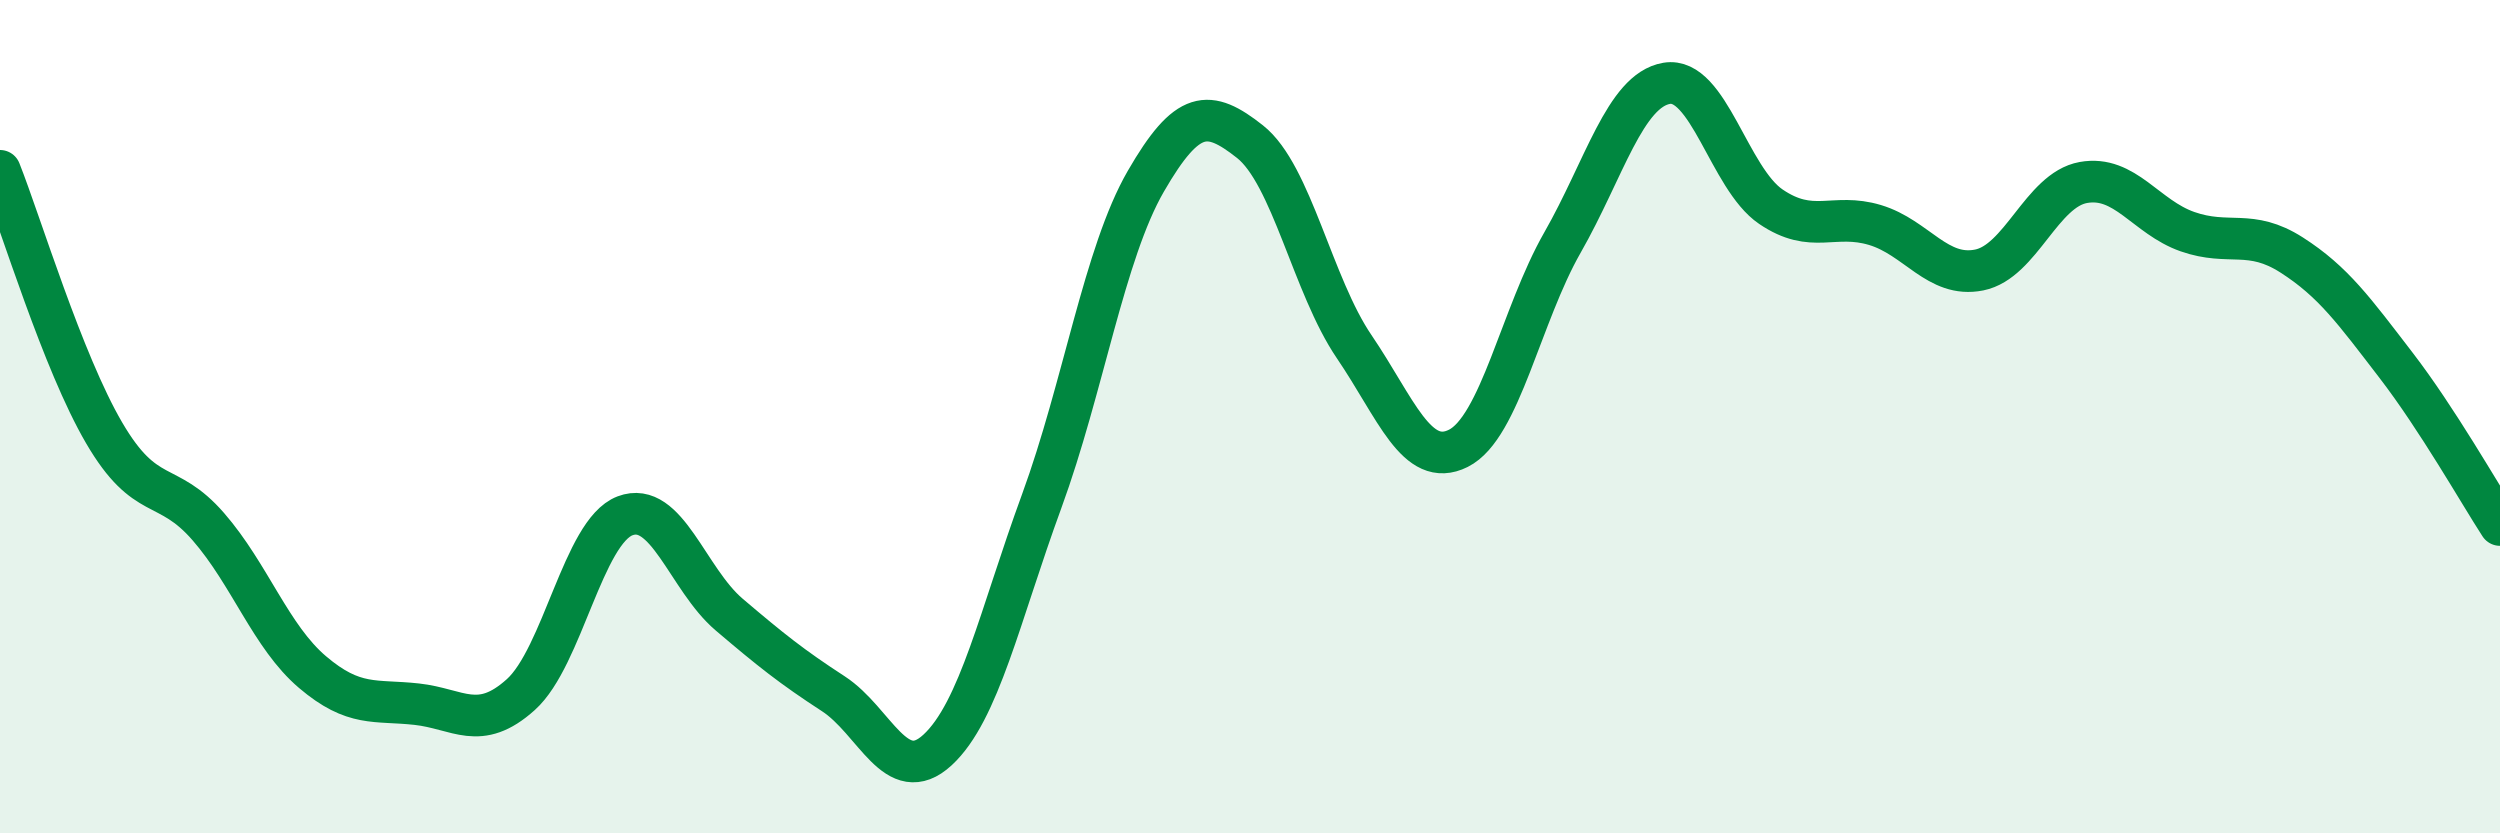
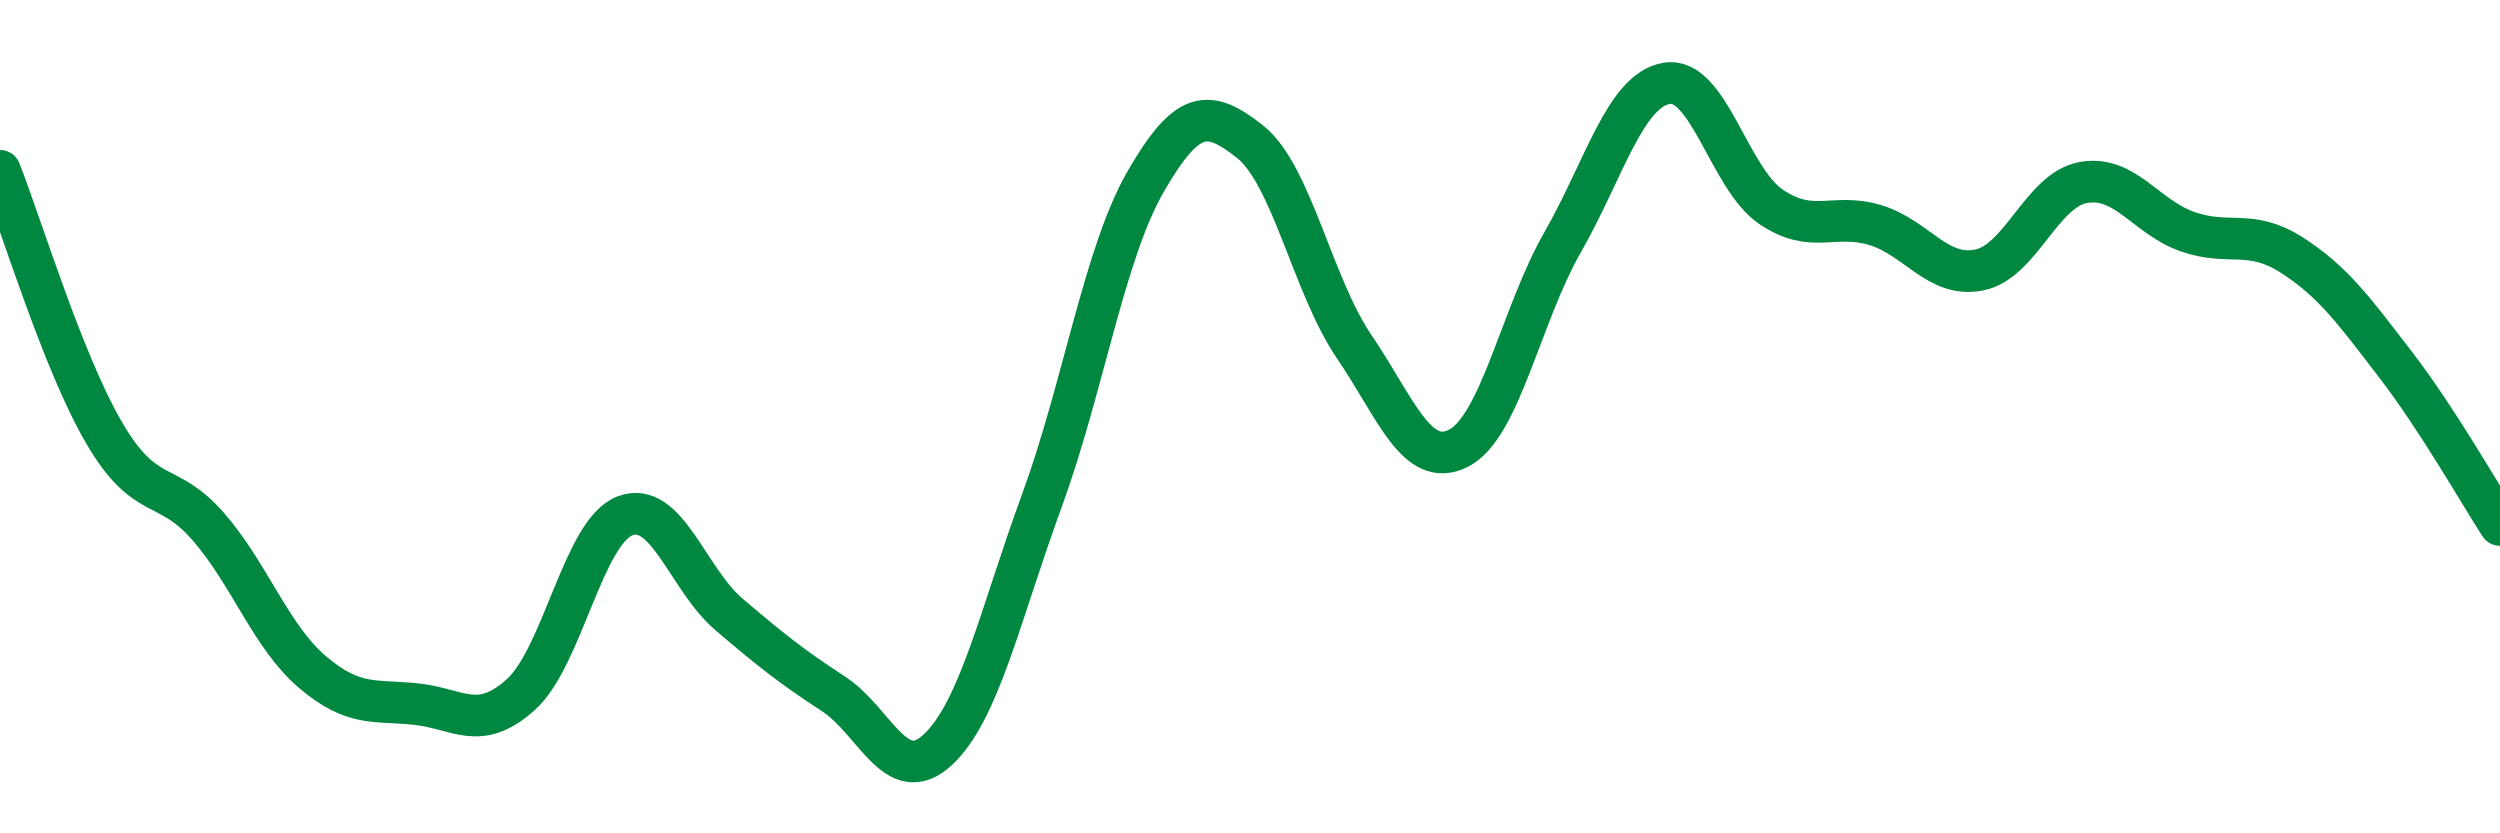
<svg xmlns="http://www.w3.org/2000/svg" width="60" height="20" viewBox="0 0 60 20">
-   <path d="M 0,4.1 C 0.5,5.36 1.5,8.68 2.5,10.39 C 3.5,12.1 4,11.49 5,12.64 C 6,13.79 6.5,15.28 7.5,16.13 C 8.5,16.98 9,16.79 10,16.9 C 11,17.01 11.5,17.57 12.5,16.67 C 13.5,15.77 14,12.76 15,12.38 C 16,12 16.5,13.9 17.5,14.75 C 18.5,15.6 19,16 20,16.65 C 21,17.3 21.5,18.92 22.5,18 C 23.5,17.08 24,14.76 25,12.03 C 26,9.3 26.5,6.08 27.5,4.35 C 28.5,2.62 29,2.61 30,3.4 C 31,4.19 31.5,6.85 32.5,8.32 C 33.5,9.79 34,11.26 35,10.76 C 36,10.26 36.5,7.57 37.5,5.82 C 38.5,4.07 39,2.17 40,2 C 41,1.83 41.5,4.28 42.5,4.96 C 43.5,5.64 44,5.1 45,5.4 C 46,5.7 46.5,6.68 47.5,6.48 C 48.5,6.28 49,4.56 50,4.38 C 51,4.2 51.5,5.21 52.5,5.56 C 53.5,5.91 54,5.48 55,6.12 C 56,6.76 56.5,7.46 57.5,8.76 C 58.5,10.06 59.5,11.83 60,12.6L60 20L0 20Z" fill="#008740" opacity="0.1" stroke-linecap="round" stroke-linejoin="round" />
  <path d="M 0,4.1 C 0.5,5.36 1.5,8.68 2.5,10.39 C 3.5,12.1 4,11.49 5,12.64 C 6,13.79 6.5,15.28 7.5,16.13 C 8.5,16.98 9,16.79 10,16.9 C 11,17.01 11.5,17.57 12.5,16.67 C 13.5,15.77 14,12.76 15,12.38 C 16,12 16.5,13.9 17.5,14.75 C 18.5,15.6 19,16 20,16.65 C 21,17.3 21.5,18.92 22.5,18 C 23.5,17.08 24,14.76 25,12.03 C 26,9.3 26.5,6.08 27.5,4.35 C 28.5,2.62 29,2.61 30,3.4 C 31,4.19 31.5,6.85 32.5,8.32 C 33.5,9.79 34,11.26 35,10.76 C 36,10.26 36.5,7.57 37.5,5.82 C 38.5,4.07 39,2.17 40,2 C 41,1.83 41.5,4.28 42.5,4.96 C 43.5,5.64 44,5.1 45,5.4 C 46,5.7 46.5,6.68 47.5,6.48 C 48.5,6.28 49,4.56 50,4.38 C 51,4.2 51.5,5.21 52.5,5.56 C 53.5,5.91 54,5.48 55,6.12 C 56,6.76 56.5,7.46 57.5,8.76 C 58.5,10.06 59.5,11.83 60,12.6" stroke="#008740" stroke-width="1" fill="none" stroke-linecap="round" stroke-linejoin="round" />
</svg>